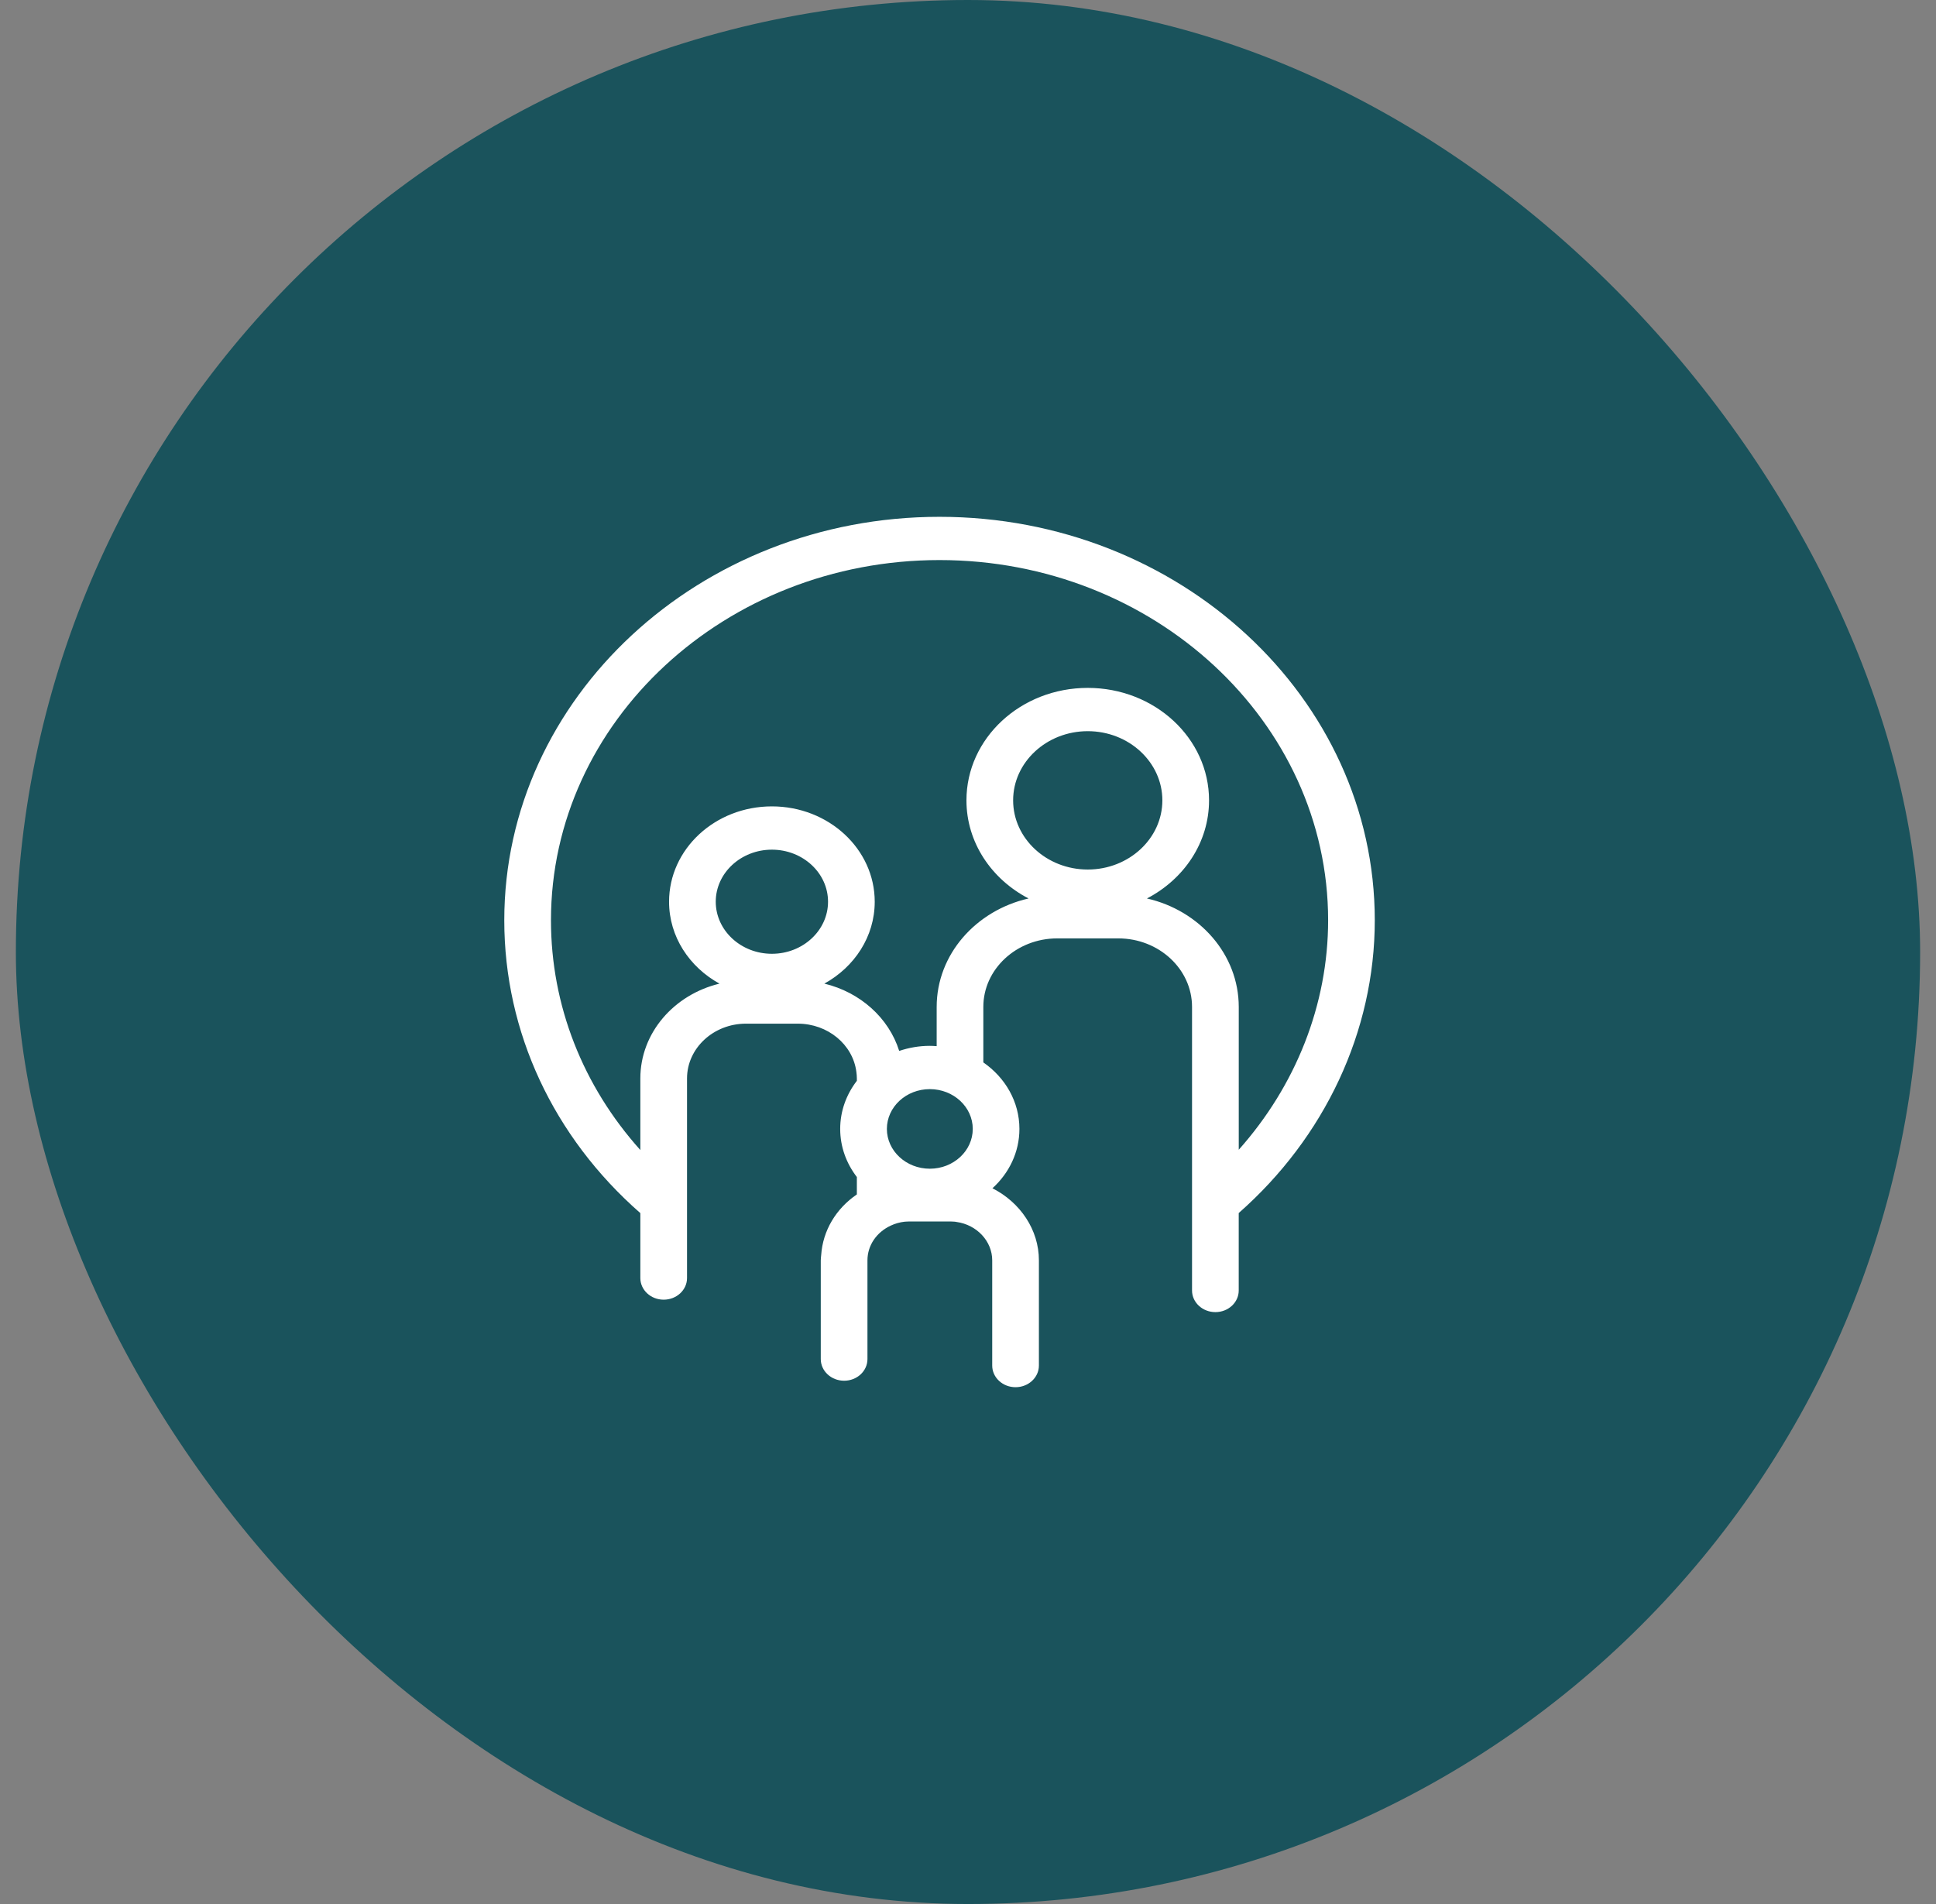
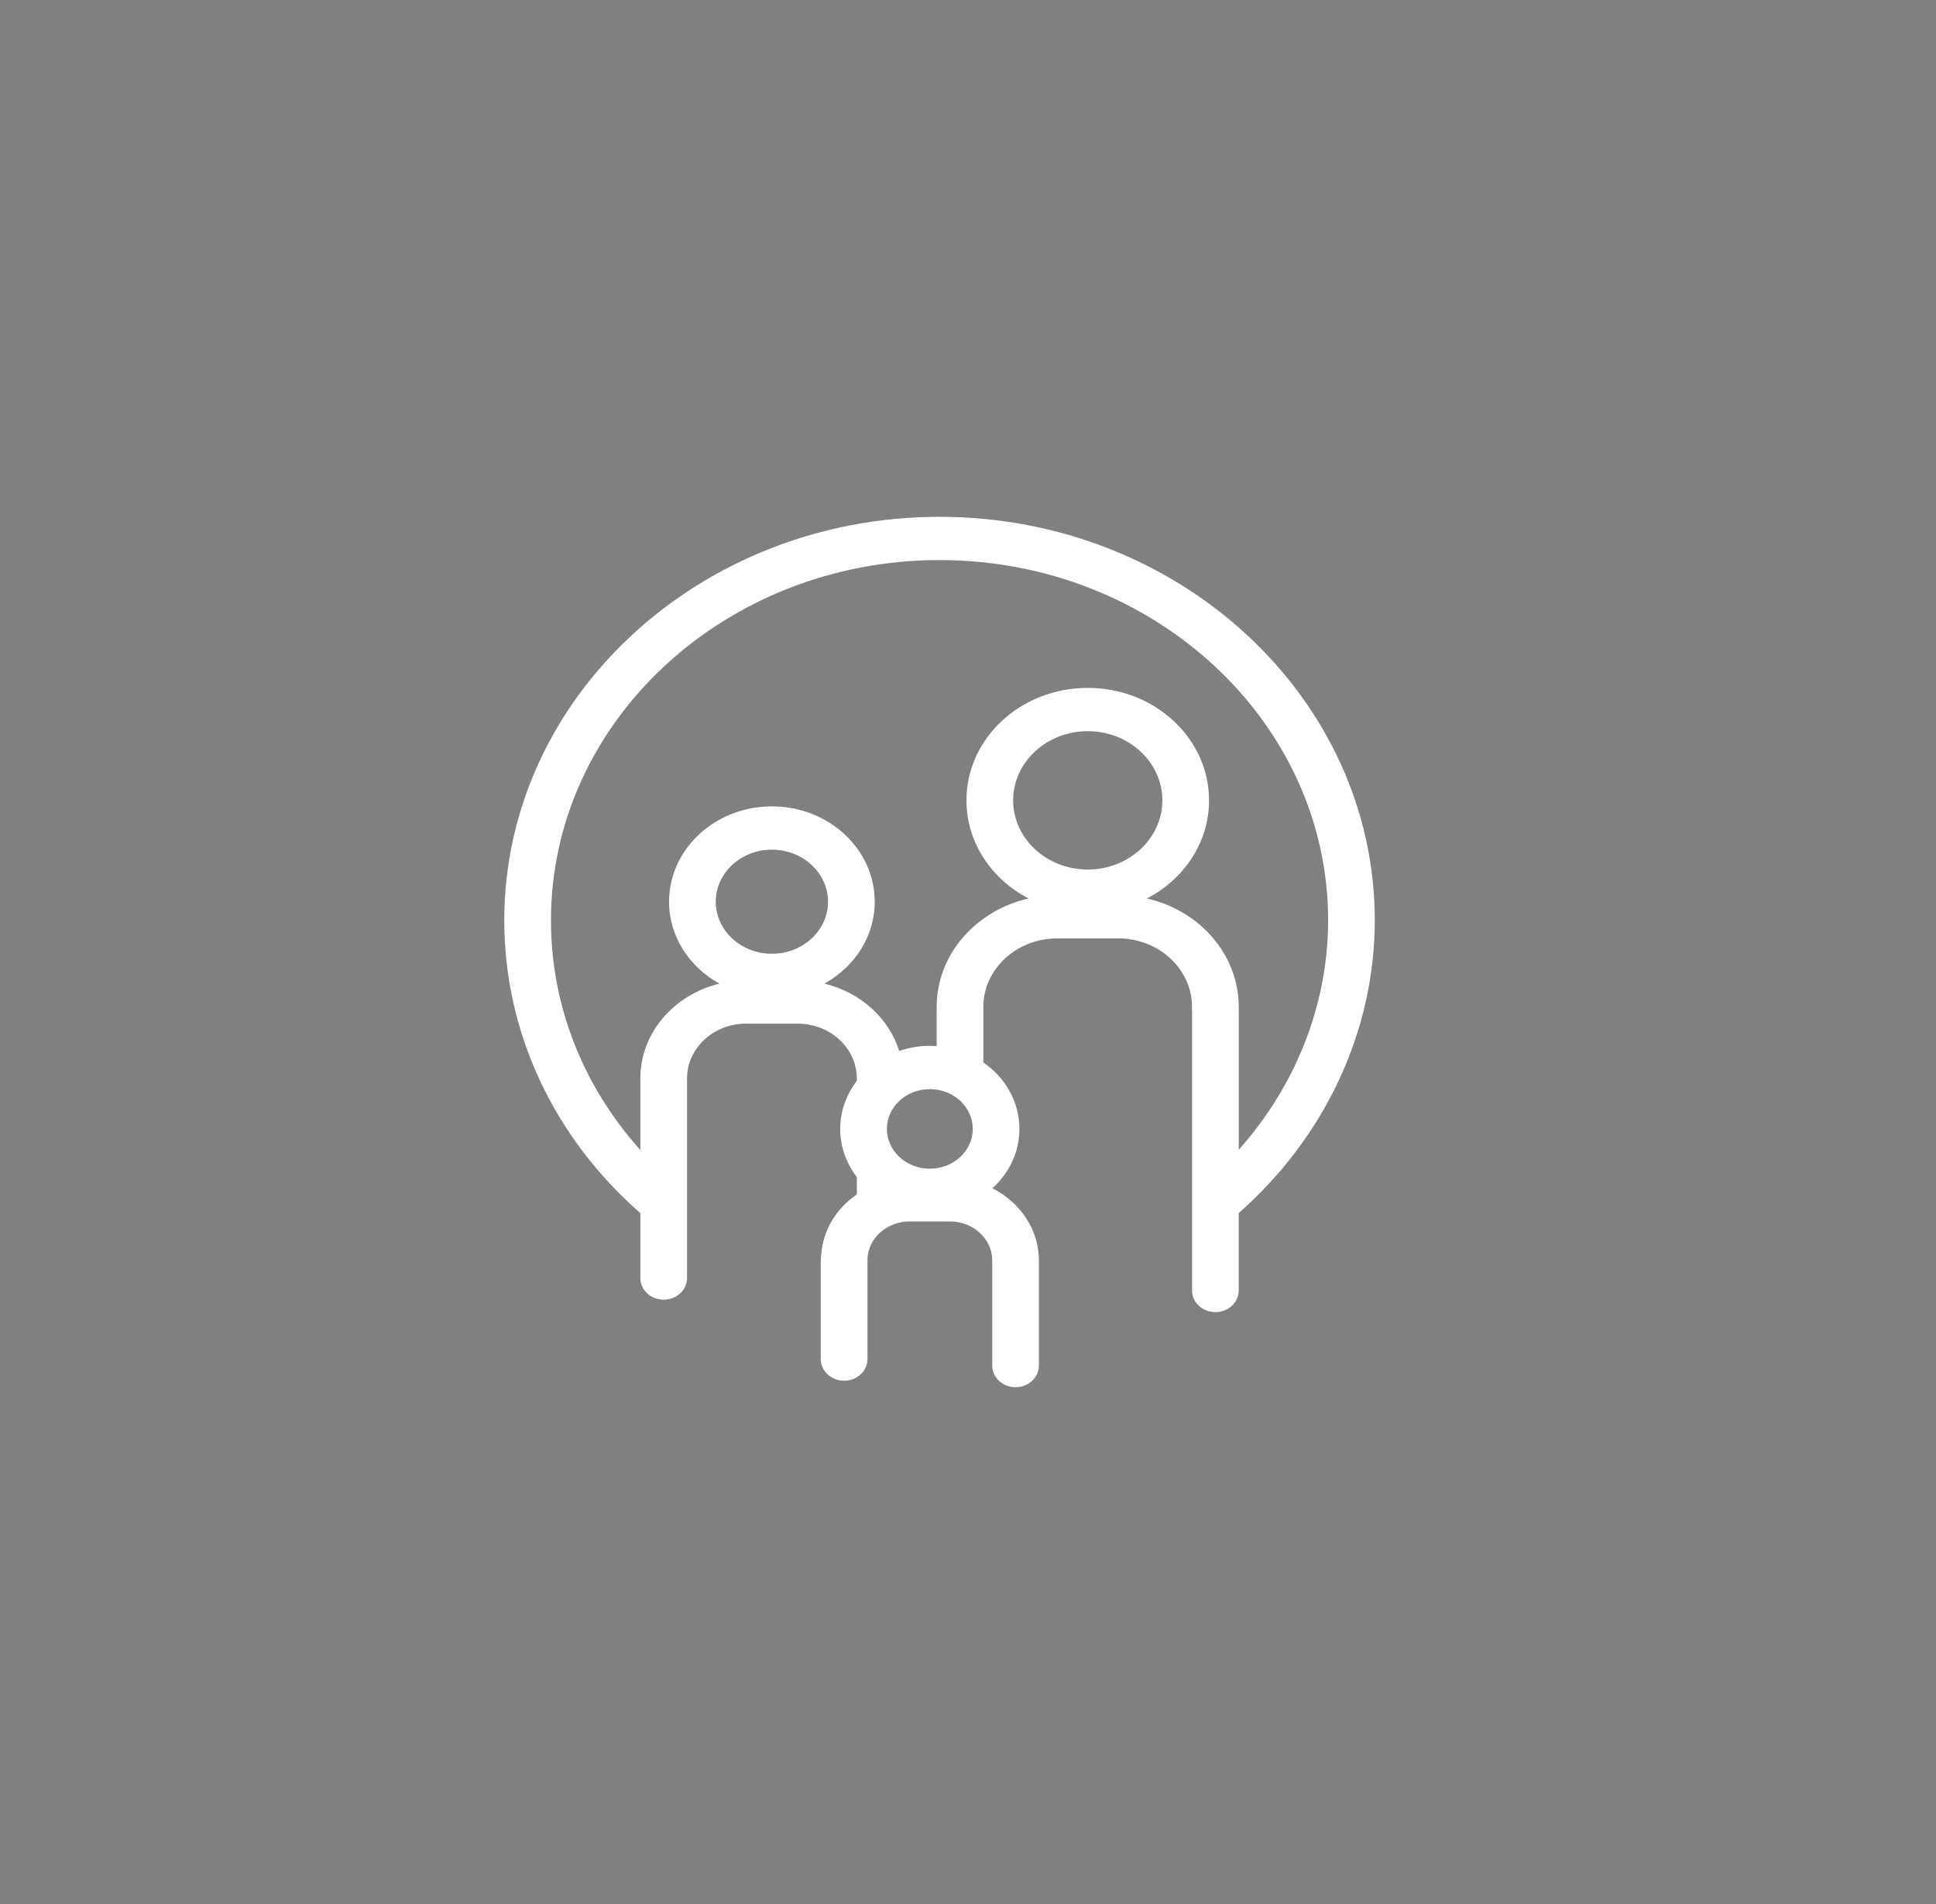
<svg xmlns="http://www.w3.org/2000/svg" width="61" height="60" viewBox="0 0 61 60" fill="none">
  <rect x="0" y="0" width="61" height="60" fill="#808080" stroke="none" />
-   <rect x="0.5" width="60" height="60" rx="30" fill="#1A535C" />
  <path d="M37.559 40.667C37.559 41.043 37.889 41.348 38.295 41.348C38.701 41.348 39.03 41.043 39.03 40.667V38.226C41.739 35.841 43.317 32.503 43.317 29C43.317 21.989 37.164 16.286 29.601 16.286C22.04 16.286 15.889 21.989 15.889 29C15.889 32.528 17.44 35.831 20.176 38.228V40.274C20.176 40.651 20.505 40.956 20.911 40.956C21.318 40.956 21.647 40.651 21.647 40.274V40.167V33.984C21.647 33.032 22.48 32.258 23.504 32.258H25.137C26.08 32.258 26.874 32.914 26.983 33.78C26.992 33.847 26.998 33.914 26.998 33.984V34.059C26.669 34.487 26.473 35.009 26.473 35.575C26.473 36.141 26.669 36.663 26.998 37.091V37.639C26.337 38.09 25.926 38.783 25.874 39.55C25.87 39.605 25.861 39.659 25.861 39.715V42.828C25.861 43.205 26.191 43.51 26.597 43.51C27.003 43.51 27.332 43.205 27.332 42.828V42.779V39.715C27.332 39.252 27.612 38.833 28.066 38.622C28.204 38.557 28.35 38.516 28.501 38.499C28.51 38.499 28.519 38.498 28.527 38.497C28.567 38.493 28.61 38.491 28.652 38.491H29.943C29.985 38.491 30.027 38.493 30.067 38.497C30.075 38.498 30.082 38.498 30.09 38.499C30.107 38.502 30.123 38.505 30.139 38.507C30.78 38.596 31.263 39.115 31.263 39.715V42.513V43.032C31.263 43.409 31.592 43.714 31.998 43.714C32.404 43.714 32.734 43.409 32.734 43.032V40.042V39.715C32.734 38.752 32.145 37.889 31.27 37.445C31.794 36.97 32.12 36.308 32.12 35.575C32.12 34.716 31.672 33.956 30.983 33.479V31.73C30.983 30.54 32.028 29.571 33.311 29.571H35.235C36.516 29.571 37.559 30.54 37.559 31.73V40.584L37.559 40.667ZM24.321 30.056C23.345 30.056 22.552 29.32 22.552 28.415C22.552 27.511 23.345 26.775 24.321 26.775C25.297 26.775 26.09 27.511 26.09 28.415C26.09 29.32 25.297 30.056 24.321 30.056ZM29.297 36.829C28.551 36.829 27.944 36.266 27.944 35.575C27.944 34.883 28.551 34.321 29.297 34.321C30.043 34.321 30.65 34.883 30.65 35.575C30.65 36.266 30.043 36.829 29.297 36.829ZM34.273 27.401C32.977 27.401 31.922 26.423 31.922 25.221C31.922 24.019 32.977 23.041 34.273 23.041C35.569 23.041 36.624 24.019 36.624 25.221C36.624 26.423 35.569 27.401 34.273 27.401ZM36.138 28.313C37.305 27.706 38.095 26.55 38.095 25.221C38.095 23.264 36.384 21.677 34.273 21.677C32.162 21.677 30.451 23.264 30.451 25.221C30.451 26.55 31.241 27.706 32.408 28.313C30.749 28.691 29.513 30.077 29.513 31.73V32.967C29.441 32.962 29.37 32.957 29.297 32.957C28.957 32.957 28.633 33.016 28.332 33.117C28.003 32.07 27.099 31.267 25.974 30.996C26.923 30.473 27.561 29.514 27.561 28.416C27.561 26.756 26.11 25.411 24.321 25.411C22.531 25.411 21.081 26.756 21.081 28.416C21.081 29.515 21.72 30.474 22.67 30.997C21.238 31.342 20.176 32.548 20.176 33.984V36.24C18.367 34.224 17.36 31.684 17.36 29C17.36 22.741 22.852 17.649 29.602 17.649C36.354 17.649 41.847 22.741 41.847 29C41.847 31.662 40.825 34.216 39.031 36.231V31.73C39.03 30.077 37.795 28.69 36.138 28.313Z" fill="white" />
</svg>